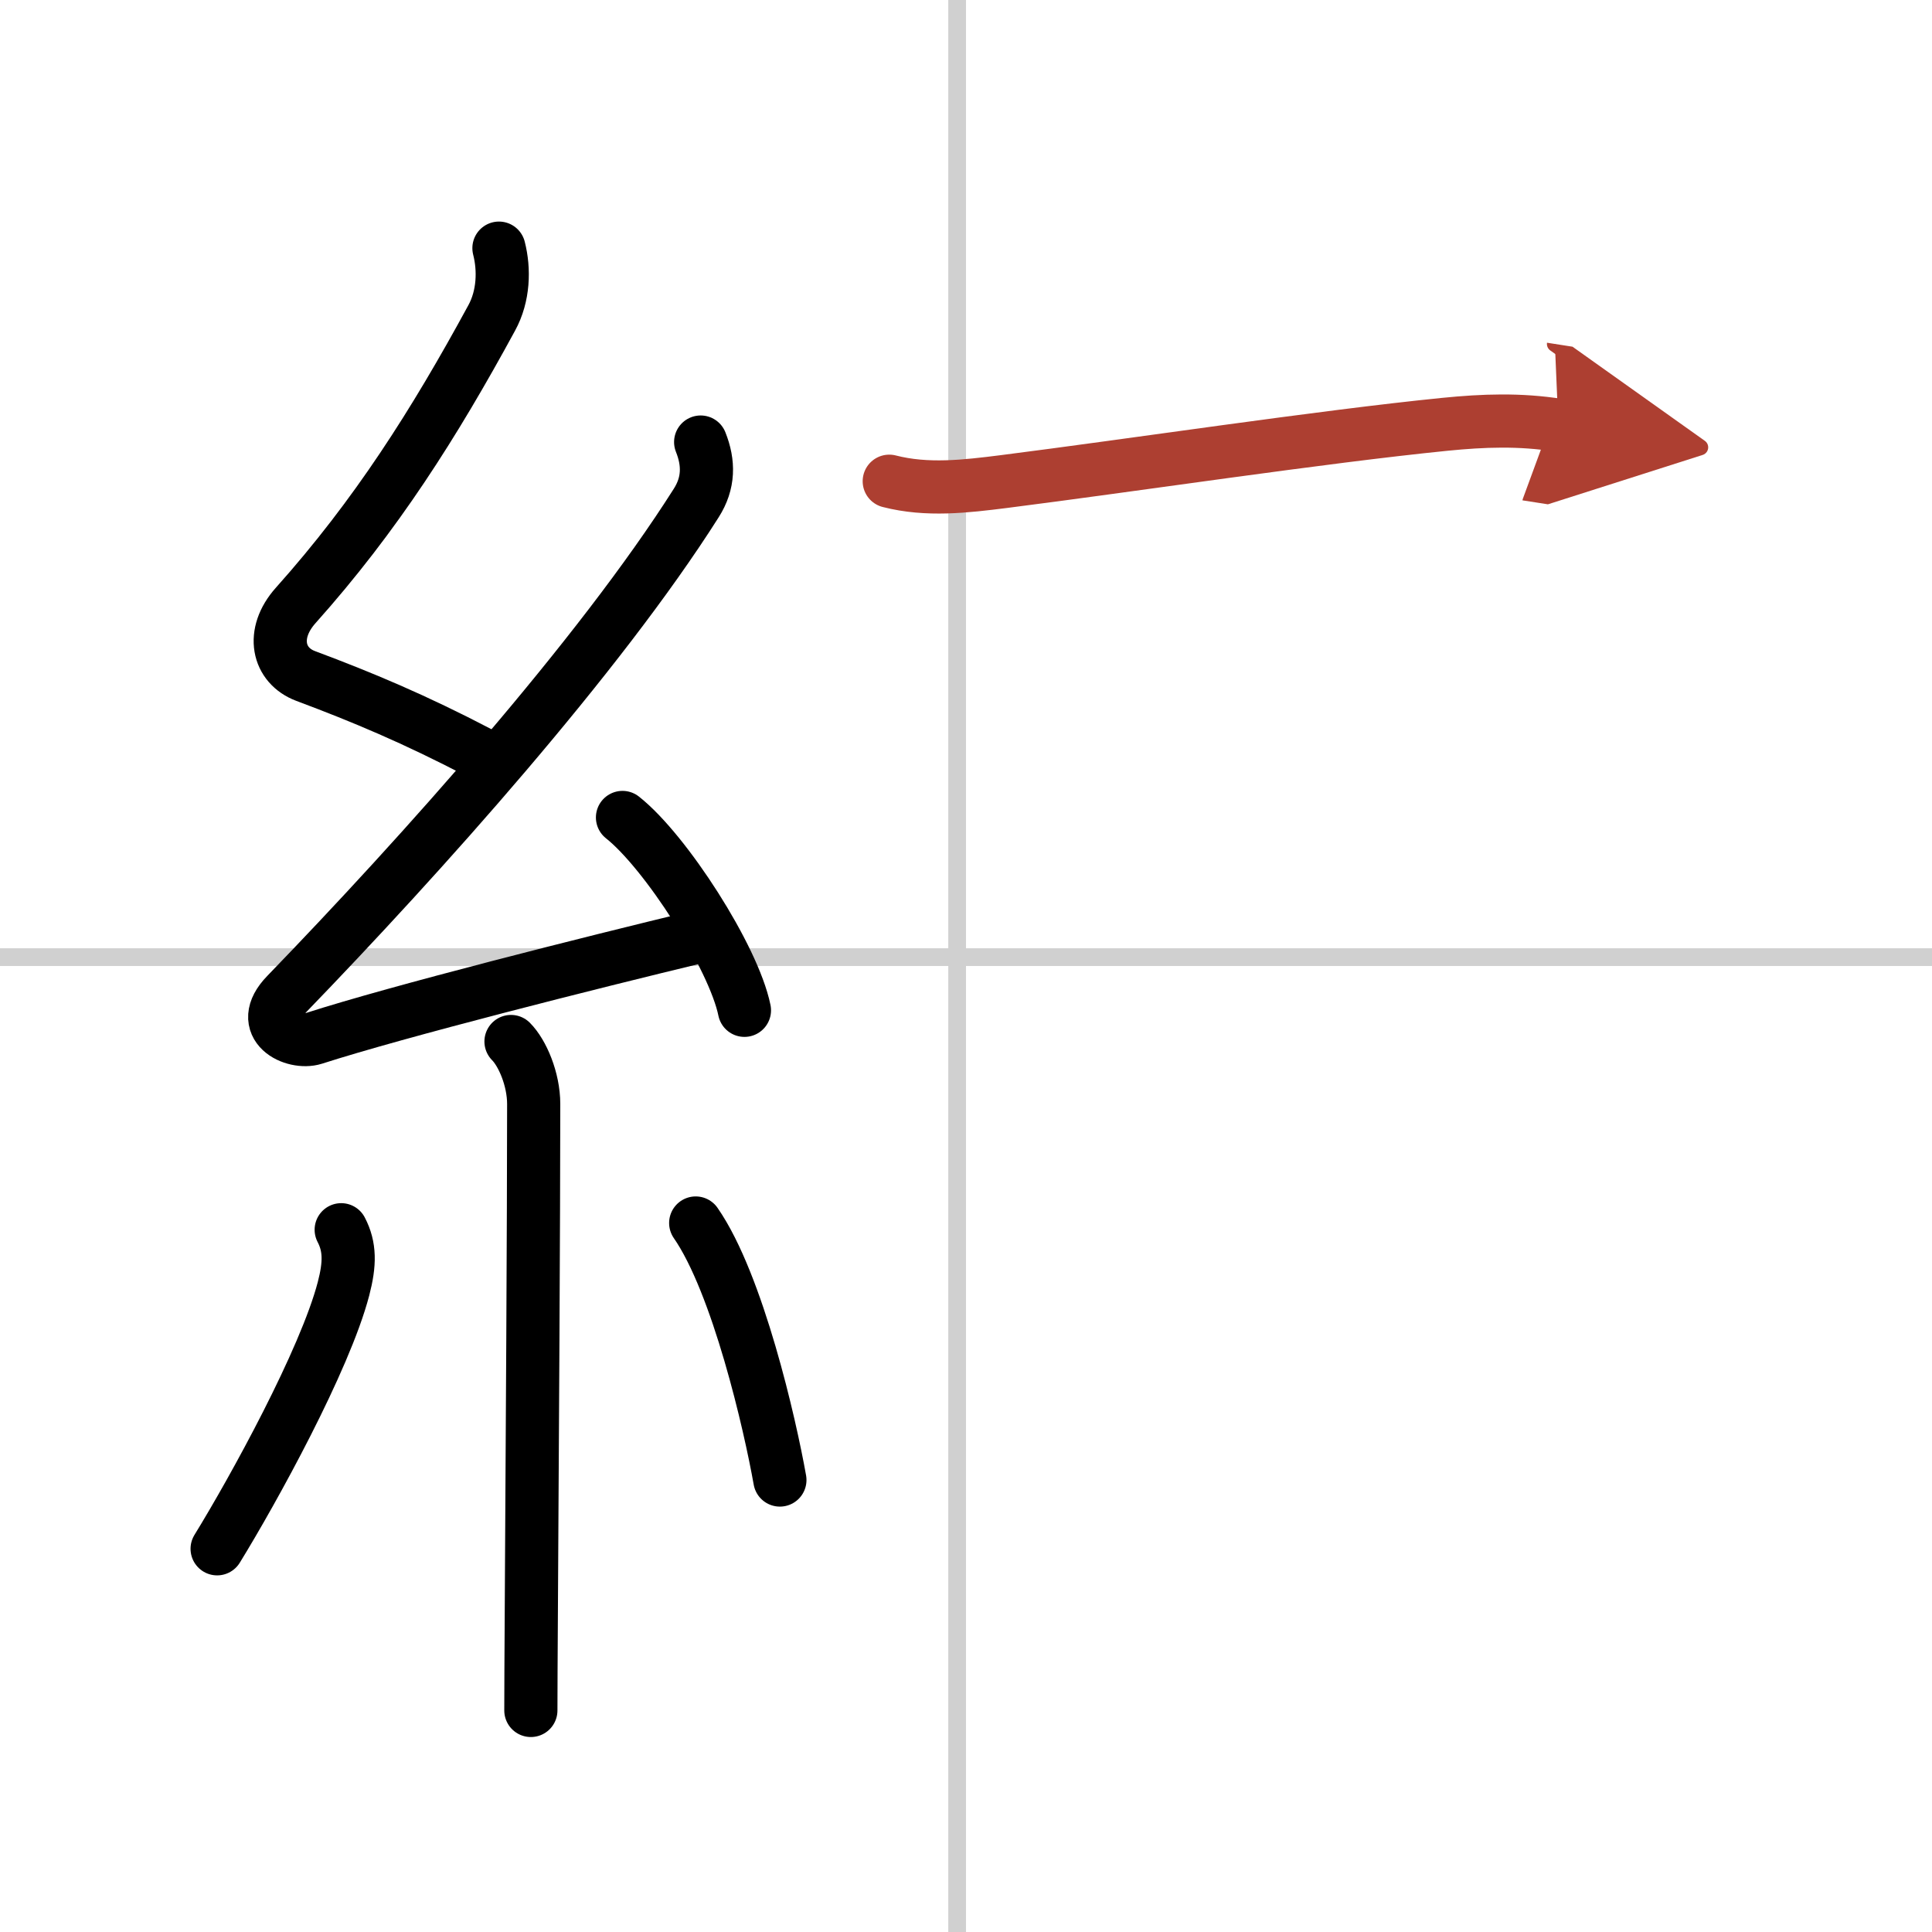
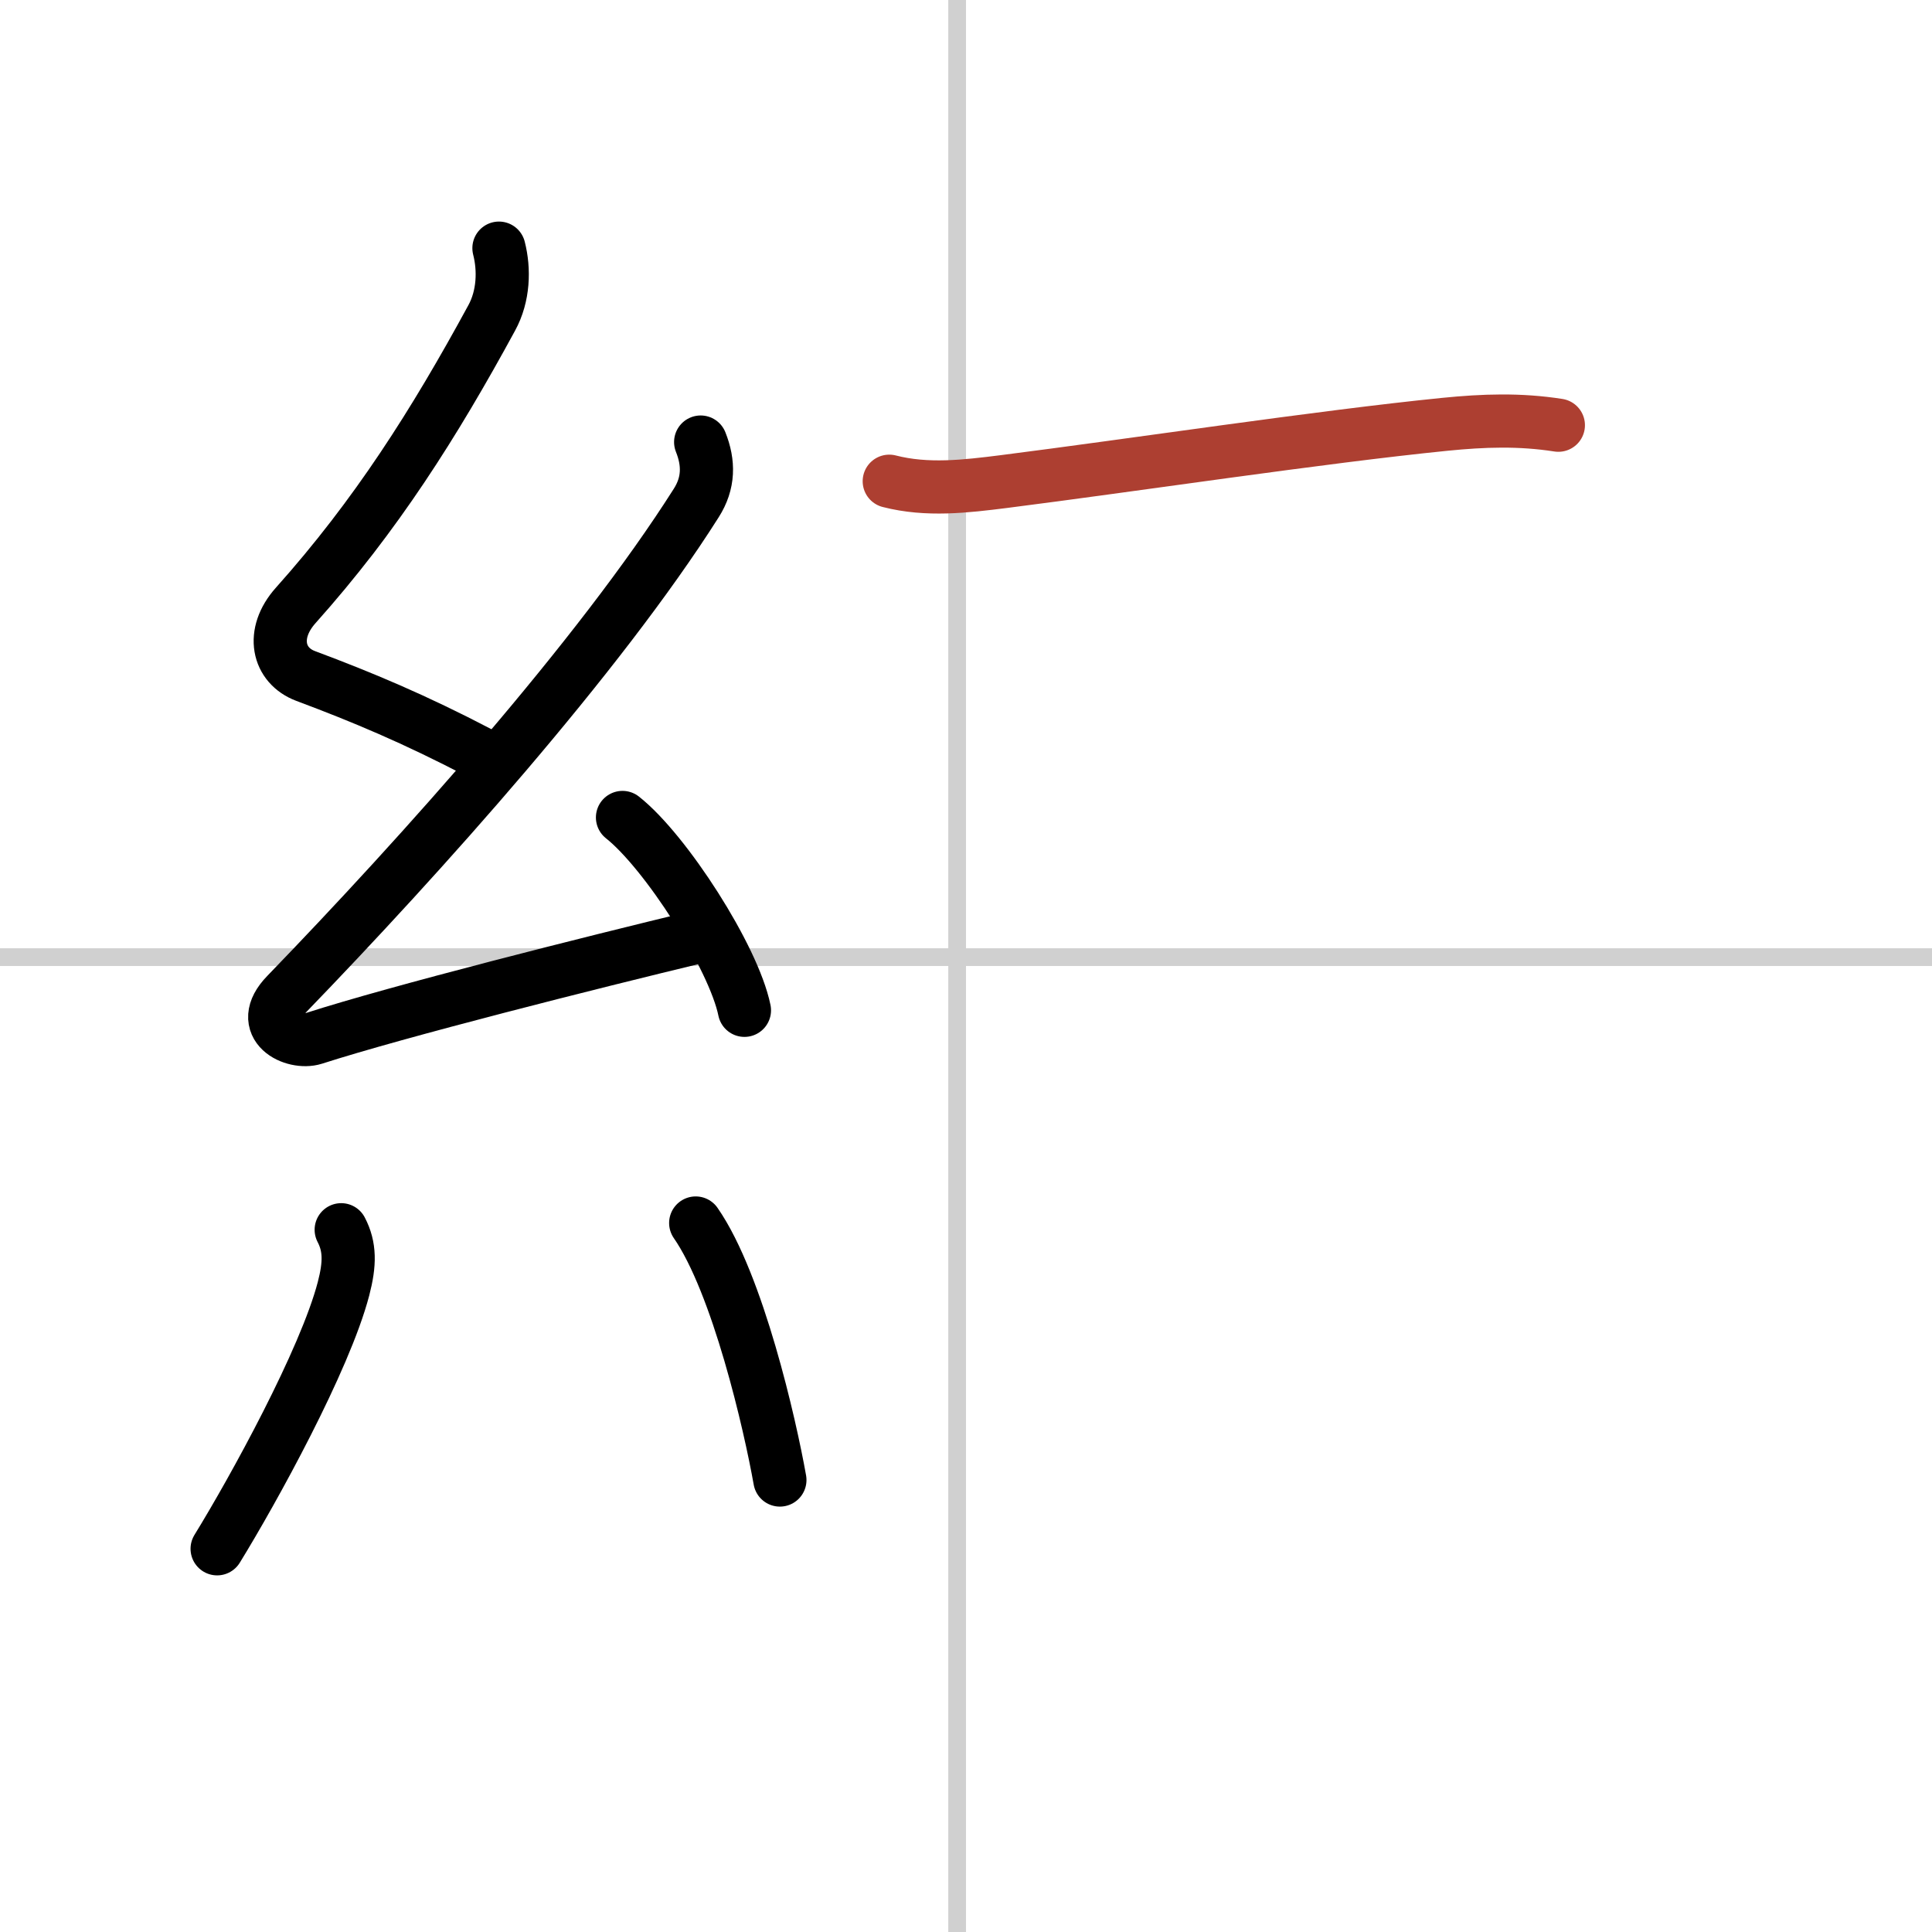
<svg xmlns="http://www.w3.org/2000/svg" width="400" height="400" viewBox="0 0 109 109">
  <defs>
    <marker id="a" markerWidth="4" orient="auto" refX="1" refY="5" viewBox="0 0 10 10">
-       <polyline points="0 0 10 5 0 10 1 5" fill="#ad3f31" stroke="#ad3f31" />
-     </marker>
+       </marker>
  </defs>
  <g fill="none" stroke="#000" stroke-linecap="round" stroke-linejoin="round" stroke-width="3">
    <rect width="100%" height="100%" fill="#fff" stroke="#fff" />
    <line x1="54" x2="54" y2="109" stroke="#d0d0d0" stroke-width="1" />
    <line x2="109" y1="54" y2="54" stroke="#d0d0d0" stroke-width="1" />
    <path d="m28.15 14c0.31 1.21 0.27 2.7-0.41 3.94-3.24 5.96-6.52 11.14-11.06 16.22-1.42 1.59-1.01 3.39 0.57 3.98 3.18 1.19 6.13 2.42 9.82 4.35" />
    <path d="m39.53 24.94c0.47 1.18 0.47 2.31-0.25 3.44-5.48 8.65-15.53 19.87-23.13 27.73-1.74 1.8 0.43 2.83 1.57 2.47 4.75-1.53 15.62-4.27 21.73-5.74" />
    <path d="M35.12,46.12C37.55,48.04,41.39,54.01,42,57" />
-     <path d="m28.83 58.76c0.64 0.64 1.28 2.12 1.28 3.53 0 6.26-0.08 19.82-0.13 27.96-0.02 3.11-0.03 5.44-0.03 6.25" />
    <path d="m19.25 69.38c0.5 0.96 0.5 1.91 0.13 3.33-1.05 4.02-5.08 11.34-7.13 14.67" />
    <path d="m39.25 69c2.38 3.43 4.2 11.39 4.75 14.5" />
    <path d="m50.17 27.15c2.14 0.55 4.31 0.29 6.46 0.02 7.25-0.92 17.9-2.53 24.88-3.23 2.19-0.22 4.23-0.29 6.41 0.05" marker-end="url(#a)" stroke="#ad3f31" />
  </g>
</svg>